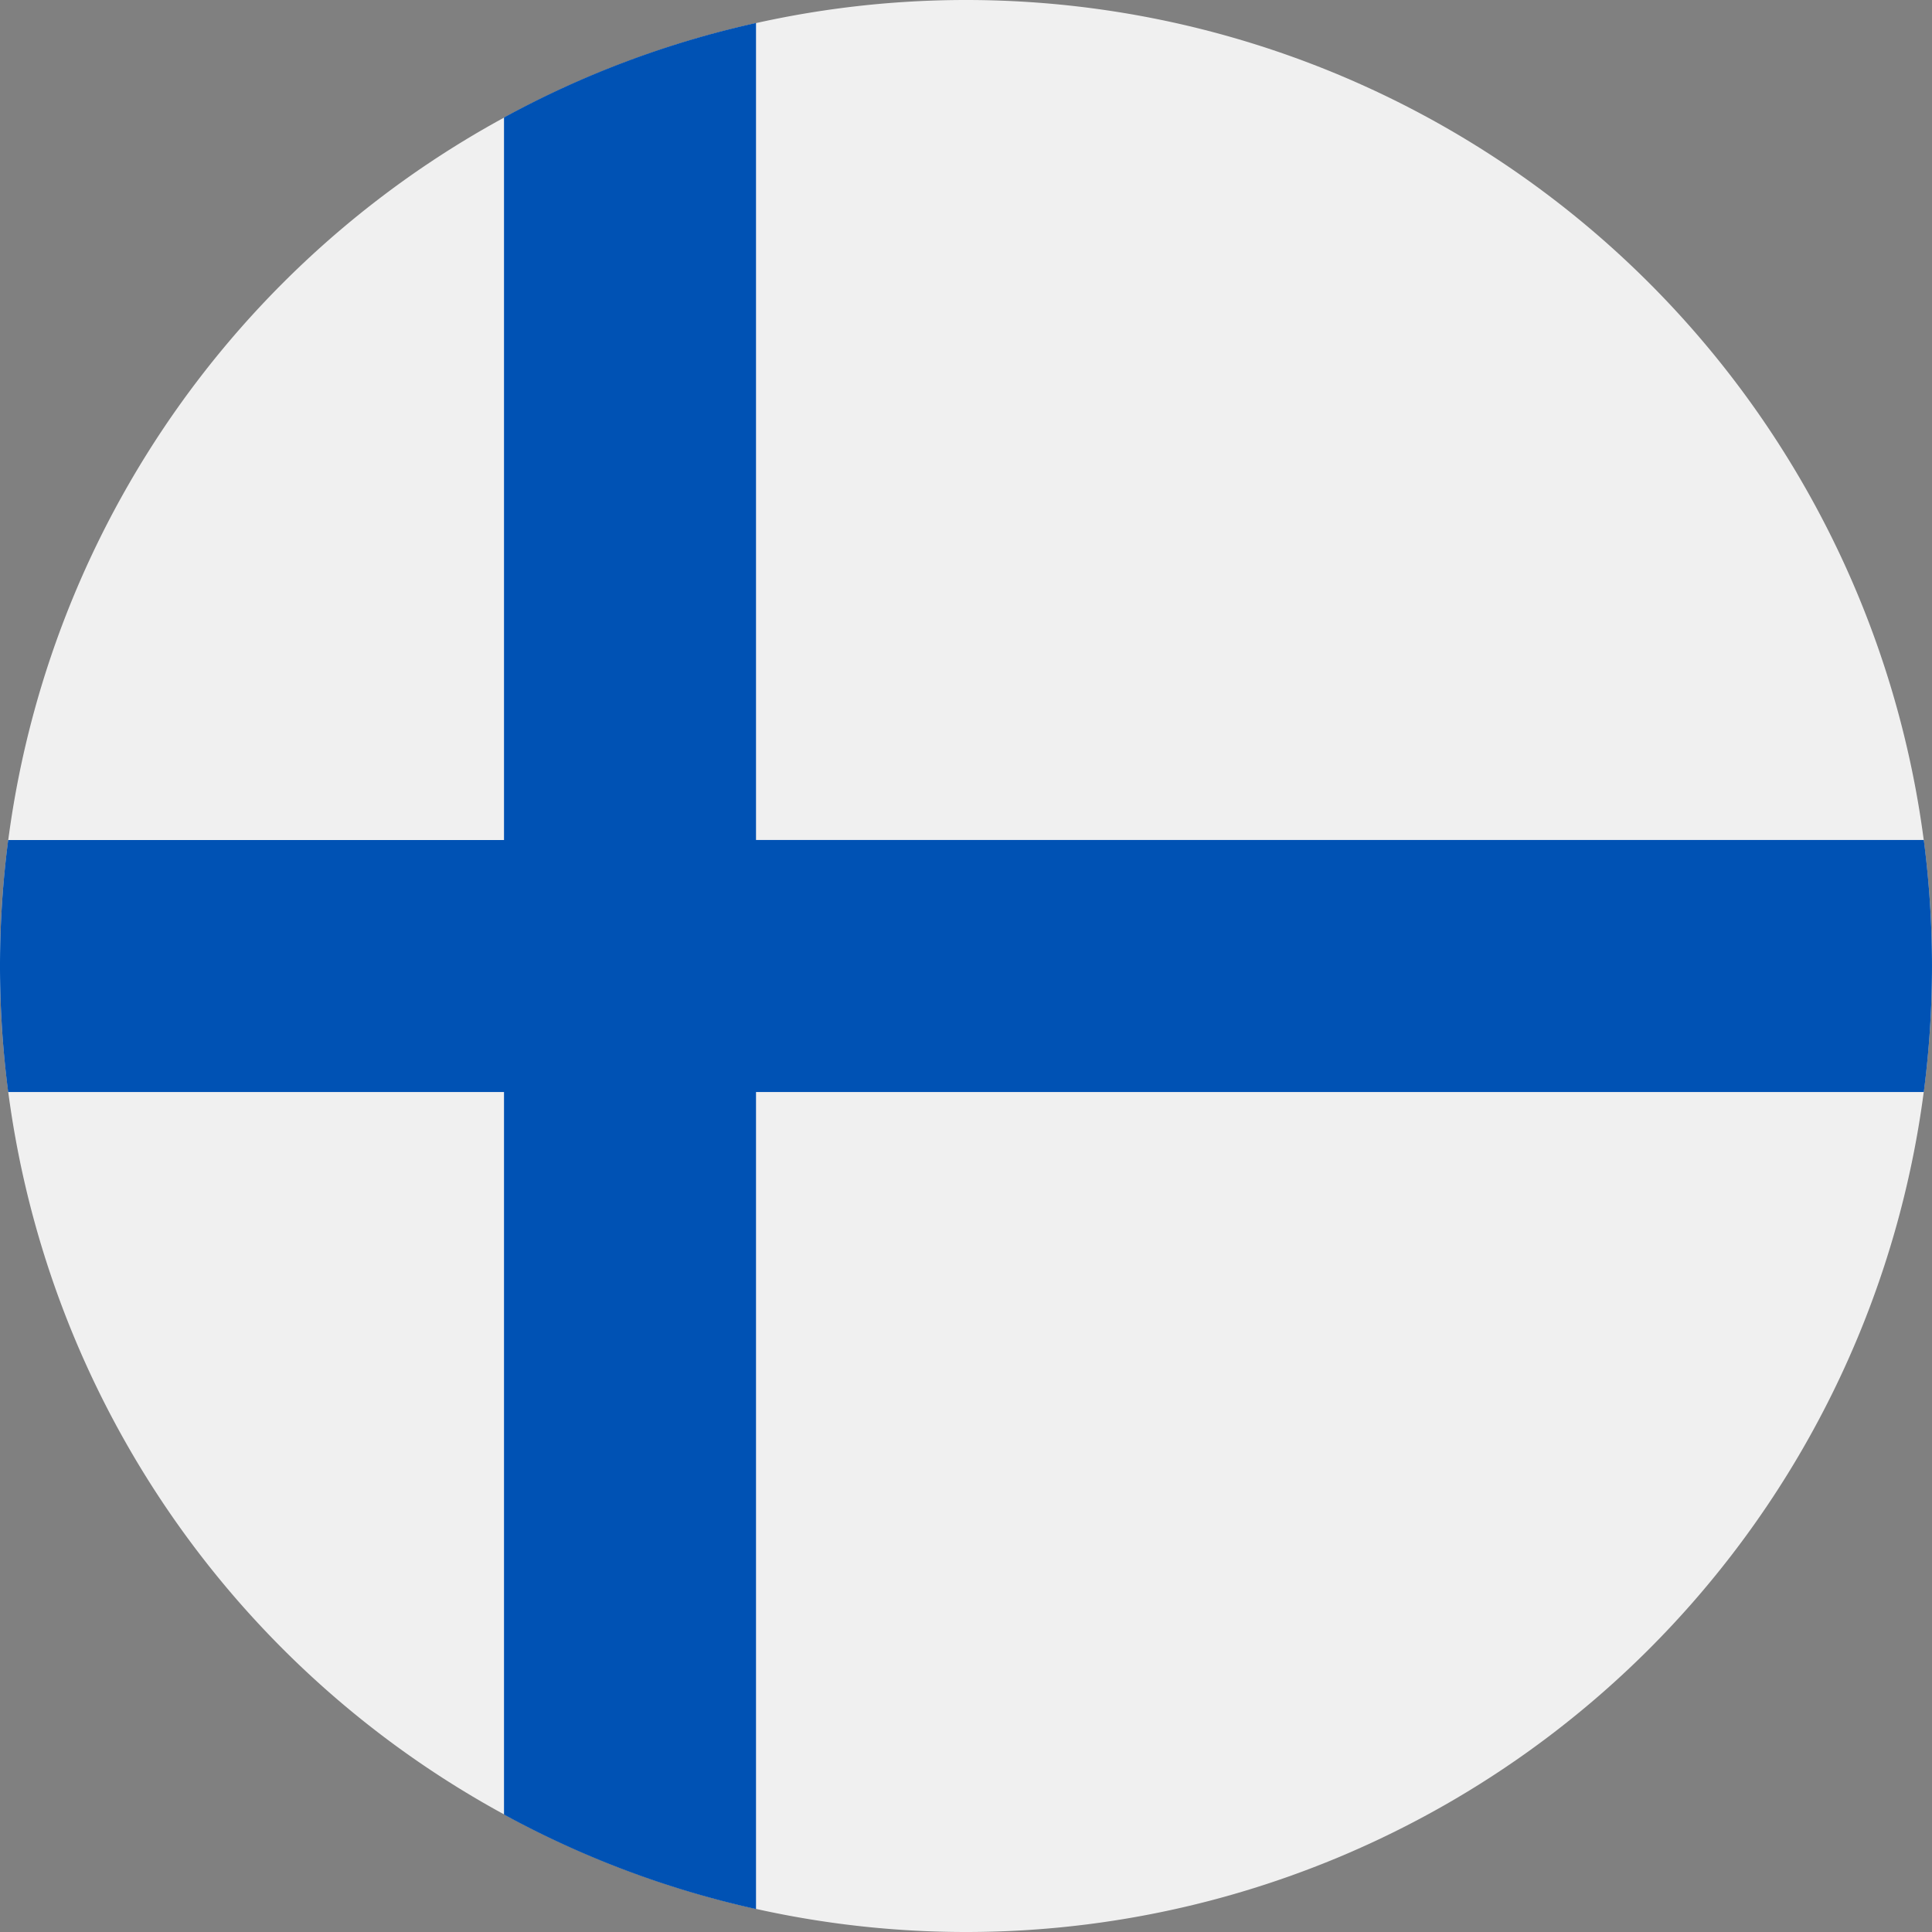
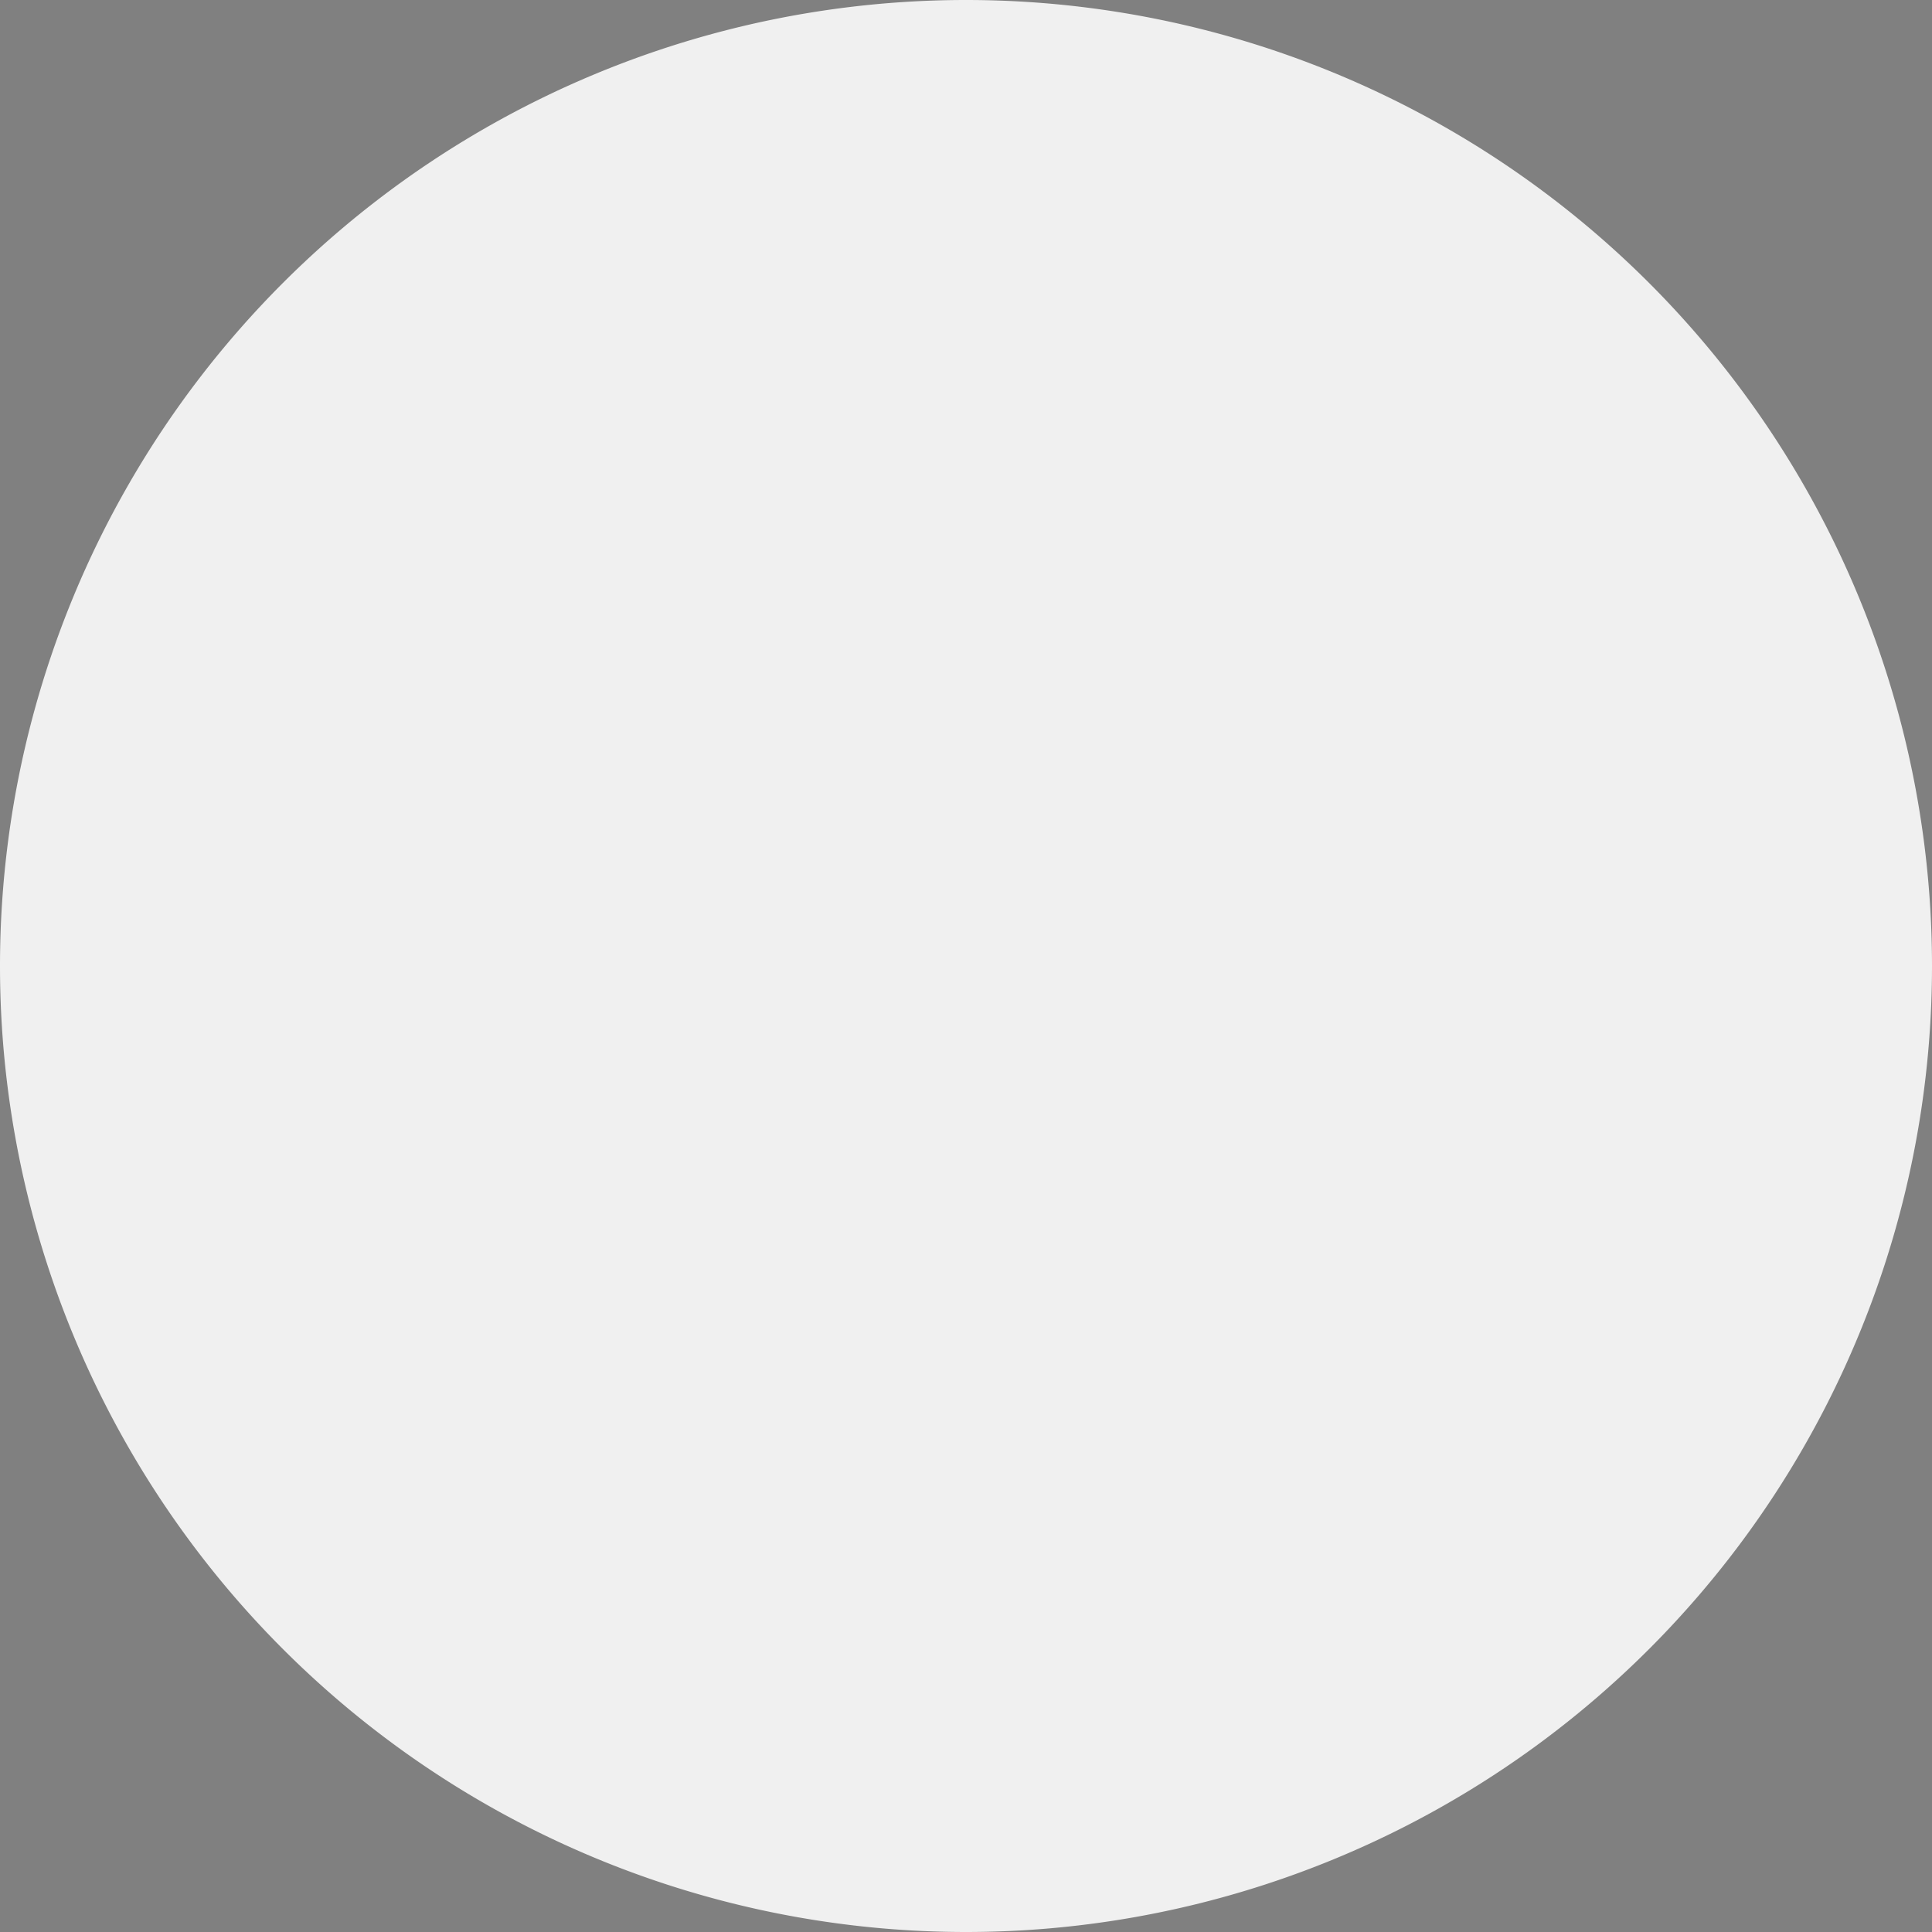
<svg xmlns="http://www.w3.org/2000/svg" version="1.1" viewBox="0 0 512 512" xml:space="preserve">
  <rect x="0" y="0" width="512" height="512" fill="#808080" stroke="none" />
-   <path d="M512 256a256 256 0 0 1-256 256A256 256 0 0 1 0 256 256 256 0 0 1 256 0a256 256 0 0 1 256 256z" fill="#f0f0f0" />
-   <path d="M509.83 222.61H200.35V6.09a254.258 254.258 0 0 0-66.783 25.042v191.48H2.167C.742 233.543 0 244.687 0 256.004s.742 22.461 2.167 33.391h131.4v191.48a254.258 254.258 0 0 0 66.783 25.042v-216.52h309.48c1.423-10.931 2.167-22.075 2.167-33.392s-.744-22.461-2.167-33.391z" fill="#0052B4" />
+   <path d="M512 256A256 256 0 0 1 0 256 256 256 0 0 1 256 0a256 256 0 0 1 256 256z" fill="#f0f0f0" />
</svg>